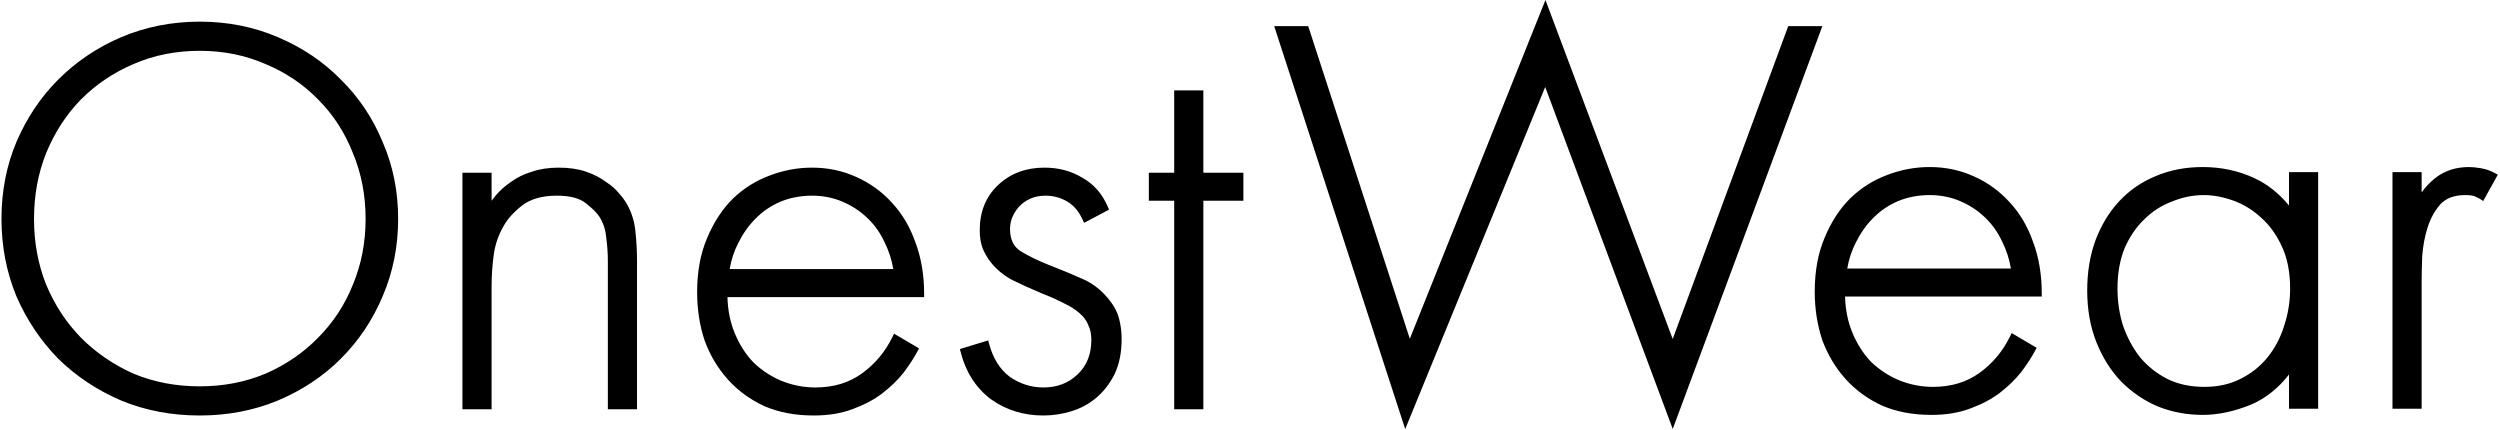
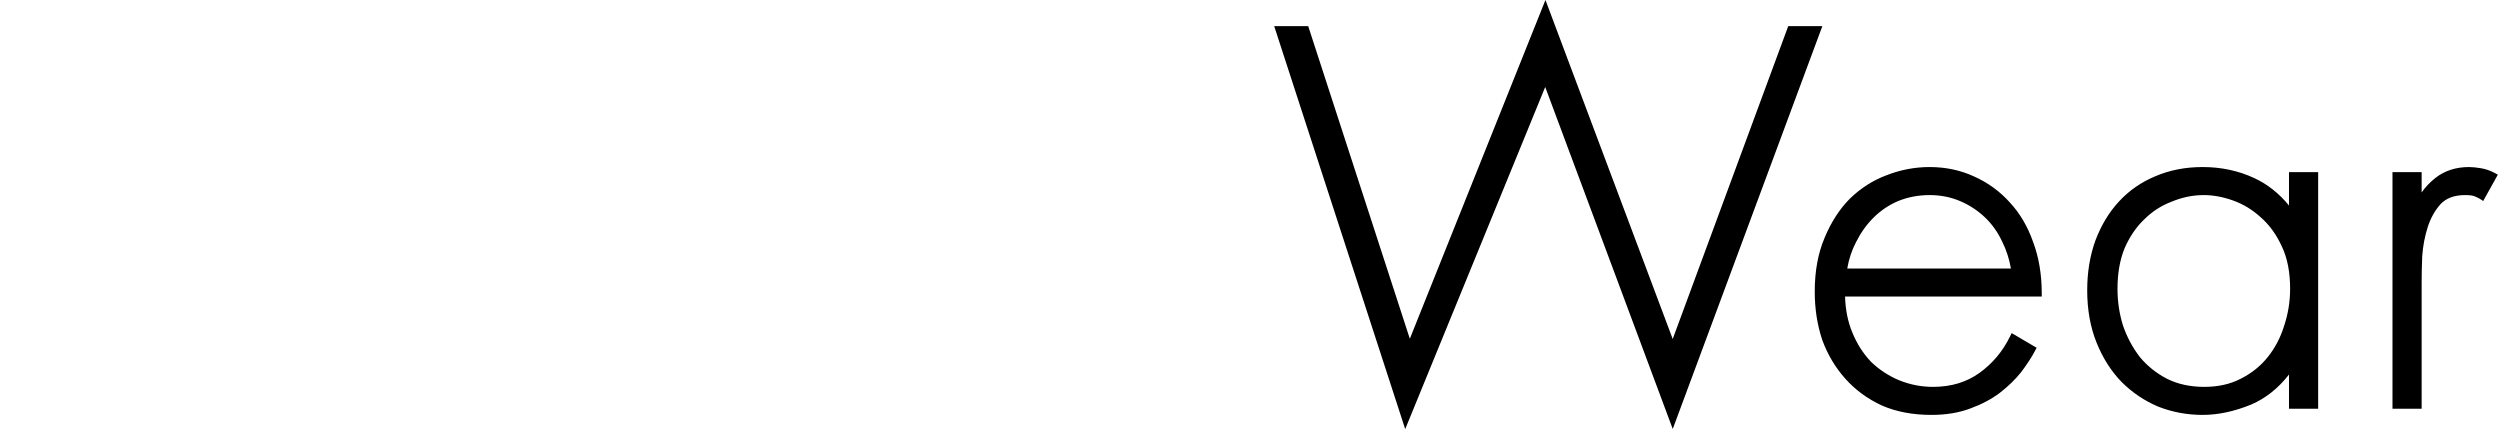
<svg xmlns="http://www.w3.org/2000/svg" width="1058" height="182" viewBox="0 0 1058 182" fill="none">
-   <path fill-rule="evenodd" clip-rule="evenodd" d="M117.545 169.525L117.535 169.529C107.335 173.739 96.339 175.837 84.56 175.837C72.624 175.837 61.548 173.74 51.346 169.529L51.337 169.526L51.329 169.522C41.158 165.163 32.265 159.264 24.662 151.823L24.651 151.812L24.641 151.801C17.203 144.202 11.304 135.392 6.944 125.381L6.939 125.368L6.934 125.356C2.725 115.158 0.626 104.242 0.626 92.619C0.626 80.997 2.725 70.157 6.937 60.114L6.941 60.104C11.301 49.93 17.203 41.112 24.651 33.665C32.255 26.061 41.152 20.078 51.329 15.716L51.336 15.713C61.694 11.343 72.774 9.162 84.56 9.162C96.344 9.162 107.346 11.342 117.549 15.714C127.881 20.074 136.781 26.056 144.23 33.665C151.836 41.112 157.74 49.932 161.942 60.109C166.314 70.152 168.494 80.994 168.494 92.619C168.494 104.247 166.313 115.168 161.942 125.368C157.738 135.391 151.833 144.209 144.23 151.812C136.778 159.263 127.878 165.166 117.545 169.525ZM64.626 12.836C60.259 13.871 56.011 15.26 51.88 17.003C41.862 21.297 33.115 27.18 25.641 34.655C18.326 41.97 12.522 50.637 8.228 60.655C6.161 65.585 4.61 70.713 3.576 76.041C4.61 70.713 6.161 65.585 8.228 60.655C12.522 50.637 18.326 41.97 25.641 34.655C33.115 27.18 41.862 21.297 51.88 17.003C56.011 15.26 60.259 13.871 64.626 12.836ZM134.611 142.921L134.617 142.915C141 136.532 145.905 129.059 149.335 120.485L149.339 120.475L149.343 120.465C152.924 111.902 154.721 102.625 154.721 92.619C154.721 82.613 152.924 73.336 149.343 64.773L149.337 64.759L149.331 64.745C145.901 56.012 140.995 48.464 134.617 42.085L134.611 42.079L134.605 42.073C128.38 35.693 120.986 30.708 112.406 27.12L112.396 27.116L112.386 27.112C103.828 23.377 94.558 21.504 84.56 21.504C74.4 21.504 65.051 23.379 56.495 27.112L56.484 27.117C48.062 30.704 40.661 35.69 34.27 42.079C28.046 48.461 23.136 56.016 19.544 64.759C16.118 73.326 14.399 82.608 14.399 92.619C14.399 102.629 16.118 111.91 19.542 120.475C23.133 129.058 28.043 136.536 34.27 142.92C40.661 149.31 48.065 154.377 56.49 158.124C65.046 161.7 74.397 163.496 84.56 163.496C94.562 163.496 103.835 161.7 112.395 158.122C120.98 154.375 128.378 149.309 134.605 142.927L134.611 142.921ZM486.185 84.955H496.919V173.213H509.26V84.955H526.196V73.09H509.26V38.264H496.919V73.09H486.185V84.955ZM435.936 84.11C434.031 84.989 432.441 86.15 431.145 87.588C429.992 88.887 429.043 90.411 428.305 92.173C427.728 93.769 427.446 95.347 427.446 96.913C427.446 101.307 428.953 104.315 431.813 106.231C435.06 108.239 439.029 110.187 443.733 112.069C448.671 113.981 453.295 115.894 457.604 117.808C462.13 119.657 466.048 122.67 469.357 126.805C471.529 129.48 472.989 132.287 473.683 135.225C474.346 137.881 474.676 140.616 474.676 143.427C474.676 149.15 473.696 154.138 471.676 158.345L471.671 158.356L471.666 158.366C469.679 162.339 467.1 165.675 463.921 168.352C460.752 171.021 457.161 172.942 453.162 174.109C449.375 175.261 445.503 175.837 441.551 175.837C433.167 175.837 425.721 173.53 419.266 168.895L419.249 168.884L419.233 168.871C412.914 164.049 408.697 157.404 406.56 149.021L406.231 147.729L418.196 144.048L418.572 145.45C420.255 151.723 423.2 156.351 427.341 159.465C431.721 162.48 436.447 163.973 441.551 163.973C447.423 163.973 452.234 162.104 456.085 158.4C459.914 154.719 461.858 149.93 461.858 143.905C461.858 141.362 461.409 139.282 460.574 137.613L460.544 137.553L460.52 137.49C459.82 135.671 458.623 134.032 456.875 132.576L456.852 132.557L456.83 132.537C455.206 131.061 453.105 129.701 450.496 128.474L450.466 128.46L450.437 128.444C447.792 127.044 444.662 125.634 441.041 124.217L441.025 124.211L441.009 124.204C436.061 122.129 431.817 120.208 428.282 118.441L428.26 118.429L428.238 118.417C424.587 116.426 421.571 113.92 419.216 110.892C418.023 109.358 416.937 107.512 415.949 105.371L415.93 105.33L415.913 105.287C415.041 103.02 414.627 100.376 414.627 97.39C414.627 89.574 417.221 83.145 422.466 78.239C427.683 73.357 434.24 70.943 442.028 70.943C447.972 70.943 453.309 72.347 457.996 75.187C462.892 77.896 466.506 82.039 468.84 87.54L469.342 88.723L458.786 94.311L458.168 92.964C456.515 89.356 454.307 86.82 451.584 85.243C448.776 83.618 445.758 82.808 442.505 82.808C439.967 82.808 437.788 83.255 435.936 84.11ZM307.862 125.744C308.007 131.236 309.006 136.234 310.842 140.754C312.844 145.682 315.527 149.895 318.884 153.41C322.41 156.778 326.388 159.376 330.824 161.213C335.429 163.054 340.18 163.973 345.087 163.973C352.782 163.973 359.325 161.977 364.781 158.036C370.314 154.04 374.619 148.894 377.701 142.575L378.364 141.215L388.933 147.432L388.307 148.615C386.833 151.399 384.881 154.403 382.464 157.626L382.454 157.639L382.443 157.653C379.978 160.776 376.951 163.717 373.375 166.481L373.367 166.486C369.897 169.13 365.715 171.338 360.842 173.125C356.042 174.945 350.544 175.837 344.371 175.837C336.583 175.837 329.629 174.539 323.54 171.906L323.525 171.899L323.511 171.893C317.461 169.113 312.294 165.343 308.025 160.583C303.768 155.834 300.498 150.352 298.213 144.15L298.205 144.129L298.198 144.109C296.079 137.751 295.025 130.921 295.025 123.629C295.025 115.054 296.4 107.468 299.19 100.901C301.952 94.242 305.545 88.676 309.986 84.234L309.995 84.225L310.004 84.217C314.587 79.797 319.756 76.512 325.506 74.374C331.387 72.089 337.44 70.943 343.656 70.943C350.36 70.943 356.601 72.252 362.359 74.883C368.256 77.505 373.343 81.196 377.608 85.95C381.88 90.554 385.15 96.125 387.432 102.638C389.88 109.174 391.093 116.415 391.093 124.344V125.744H307.862ZM378.046 113.88C377.36 109.854 376.133 106.079 374.367 102.548L374.358 102.529L374.348 102.509C372.512 98.529 370.069 95.098 367.022 92.203C363.966 89.3 360.452 87.006 356.468 85.321C352.517 83.649 348.251 82.808 343.656 82.808C338.899 82.808 334.47 83.65 330.357 85.325C326.392 87.004 322.889 89.365 319.838 92.416C316.931 95.323 314.472 98.776 312.467 102.787L312.462 102.797L312.457 102.806C310.699 106.186 309.474 109.875 308.788 113.88H378.046ZM197.103 171.813V74.49H206.644L197.103 74.49L197.103 171.813ZM208.044 73.09V84.958C208.611 84.187 209.22 83.418 209.869 82.65C211.701 80.485 213.86 78.576 216.337 76.921C218.853 75.081 221.765 73.672 225.056 72.681C228.407 71.513 232.216 70.943 236.461 70.943C240.871 70.943 244.771 71.514 248.135 72.692C251.394 73.832 254.144 75.235 256.351 76.922C258.633 78.395 260.484 79.982 261.862 81.697C263.125 83.119 264.06 84.298 264.606 85.203C266.947 88.886 268.363 92.983 268.862 97.474C269.345 101.818 269.587 106.164 269.587 110.509V173.213H257.245V110.509C257.245 107.237 257.011 103.881 256.542 100.441L256.538 100.41L256.535 100.379C256.236 97.085 255.268 94.206 253.653 91.71L253.647 91.701C252.662 90.152 250.821 88.281 248.006 86.091L247.987 86.076L247.969 86.061C245.468 83.977 241.481 82.808 235.746 82.808C229.266 82.808 224.363 84.274 220.871 87.038L220.865 87.043C217.316 89.82 214.755 92.704 213.119 95.679L213.11 95.695L213.101 95.71C210.968 99.367 209.595 103.329 208.984 107.606C208.358 111.99 208.044 116.535 208.044 121.243V173.213H195.703V73.09H208.044Z" fill="black" />
  <path fill-rule="evenodd" clip-rule="evenodd" d="M539.237 11.059H553.631L596.641 143.363L654.034 0L707.891 143.459L756.78 11.059H771.219L707.904 181.54L653.932 36.817L594.684 181.591L539.237 11.059ZM541.164 12.459H541.164L594.835 177.527L541.164 12.459ZM783.814 140.503C781.978 135.984 780.979 130.985 780.834 125.494H864.065V124.094C864.065 116.164 862.852 108.923 860.403 102.387C858.122 95.875 854.853 90.304 850.581 85.701C846.316 80.947 841.229 77.256 835.333 74.634C829.574 72.002 823.333 70.693 816.628 70.693C810.412 70.693 804.359 71.838 798.478 74.124C792.728 76.261 787.559 79.547 782.976 83.966L782.967 83.975L782.958 83.984C778.517 88.426 774.924 93.993 772.162 100.653C769.372 107.219 767.997 114.805 767.997 123.379C767.997 130.671 769.051 137.501 771.17 143.858L771.177 143.879L771.185 143.9C773.47 150.102 776.74 155.584 780.997 160.332C785.266 165.093 790.433 168.863 796.483 171.643L796.498 171.649L796.512 171.655C802.602 174.289 809.555 175.587 817.343 175.587C823.516 175.587 829.014 174.694 833.814 172.875C838.687 171.088 842.869 168.88 846.339 166.236L846.347 166.23C849.923 163.467 852.95 160.526 855.415 157.403L855.426 157.389L855.437 157.375C857.854 154.153 859.805 151.148 861.279 148.364L861.905 147.181L851.336 140.965L850.673 142.325C847.591 148.644 843.286 153.79 837.753 157.786C832.297 161.727 825.755 163.723 818.059 163.723C813.153 163.723 808.401 162.804 803.797 160.963C799.36 159.126 795.382 156.527 791.856 153.16C788.5 149.645 785.816 145.432 783.814 140.503ZM829.44 85.071C833.424 86.756 836.939 89.05 839.994 91.953C843.041 94.847 845.484 98.278 847.321 102.258L847.33 102.278L847.34 102.298C849.105 105.829 850.332 109.604 851.019 113.63H781.76C782.446 109.625 783.671 105.936 785.429 102.556L785.434 102.546L785.439 102.536C787.444 98.525 789.903 95.073 792.81 92.166C795.861 89.115 799.365 86.753 803.33 85.074C807.443 83.4 811.871 82.558 816.628 82.558C821.223 82.558 825.489 83.399 829.44 85.071ZM968.702 158.502V172.963H981.044V72.84H968.702V86.982C964.496 81.838 959.595 77.951 953.993 75.355C947.277 72.243 939.998 70.693 932.175 70.693C924.853 70.693 918.144 71.995 912.068 74.621C906.165 77.082 901.071 80.614 896.799 85.214C892.527 89.816 889.176 95.384 886.734 101.896L886.731 101.905L886.728 101.914C884.44 108.287 883.306 115.288 883.306 122.902C883.306 131.003 884.602 138.339 887.223 144.89C889.827 151.401 893.34 156.966 897.772 161.562L897.781 161.571L897.79 161.58C902.37 166.16 907.611 169.683 913.507 172.14L913.523 172.146L913.538 172.152C919.431 174.444 925.646 175.587 932.175 175.587C938.748 175.587 945.608 174.108 952.742 171.189L952.754 171.184L952.767 171.179C958.863 168.546 964.172 164.303 968.702 158.502ZM899.115 105.078C897.134 109.964 896.124 115.657 896.124 122.186C896.124 127.609 896.898 132.789 898.44 137.731C900.138 142.664 902.523 147.126 905.596 151.126C908.81 154.946 912.631 158.001 917.066 160.296C921.611 162.567 926.874 163.723 932.89 163.723C938.746 163.723 943.846 162.568 948.229 160.301L948.238 160.297L948.246 160.292C952.845 157.993 956.658 154.938 959.706 151.129C962.773 147.295 965.078 142.92 966.619 137.989L966.623 137.976L966.627 137.964C968.328 132.86 969.179 127.602 969.179 122.186C969.179 115.181 968.011 109.272 965.733 104.413L965.73 104.405L965.727 104.398C963.412 99.307 960.424 95.183 956.776 91.991L956.765 91.981L956.754 91.972C953.227 88.751 949.331 86.386 945.062 84.861C940.739 83.317 936.605 82.558 932.652 82.558C928.073 82.558 923.563 83.472 919.113 85.314L919.094 85.322L919.075 85.329C914.649 87.008 910.762 89.523 907.403 92.882L907.391 92.893L907.379 92.904C904.037 96.095 901.277 100.142 899.115 105.078ZM1024.84 81.438V72.84H1012.5V172.963H1024.84V119.324C1024.84 116.33 1024.92 112.699 1025.08 108.426C1025.39 104.086 1026.17 99.99 1027.4 96.135C1028.62 92.336 1030.43 89.098 1032.83 86.397C1035.2 83.892 1038.6 82.558 1043.24 82.558C1045.44 82.558 1046.75 82.804 1047.39 83.125L1047.42 83.144L1047.46 83.16C1048.56 83.632 1049.26 83.988 1049.62 84.231L1050.89 85.073L1057.08 73.925L1055.84 73.249C1053.96 72.223 1051.98 71.534 1049.91 71.189C1047.96 70.864 1046.29 70.693 1044.91 70.693C1039.4 70.693 1034.63 72.204 1030.69 75.284C1028.39 77.089 1026.44 79.141 1024.84 81.438Z" fill="black" />
</svg>